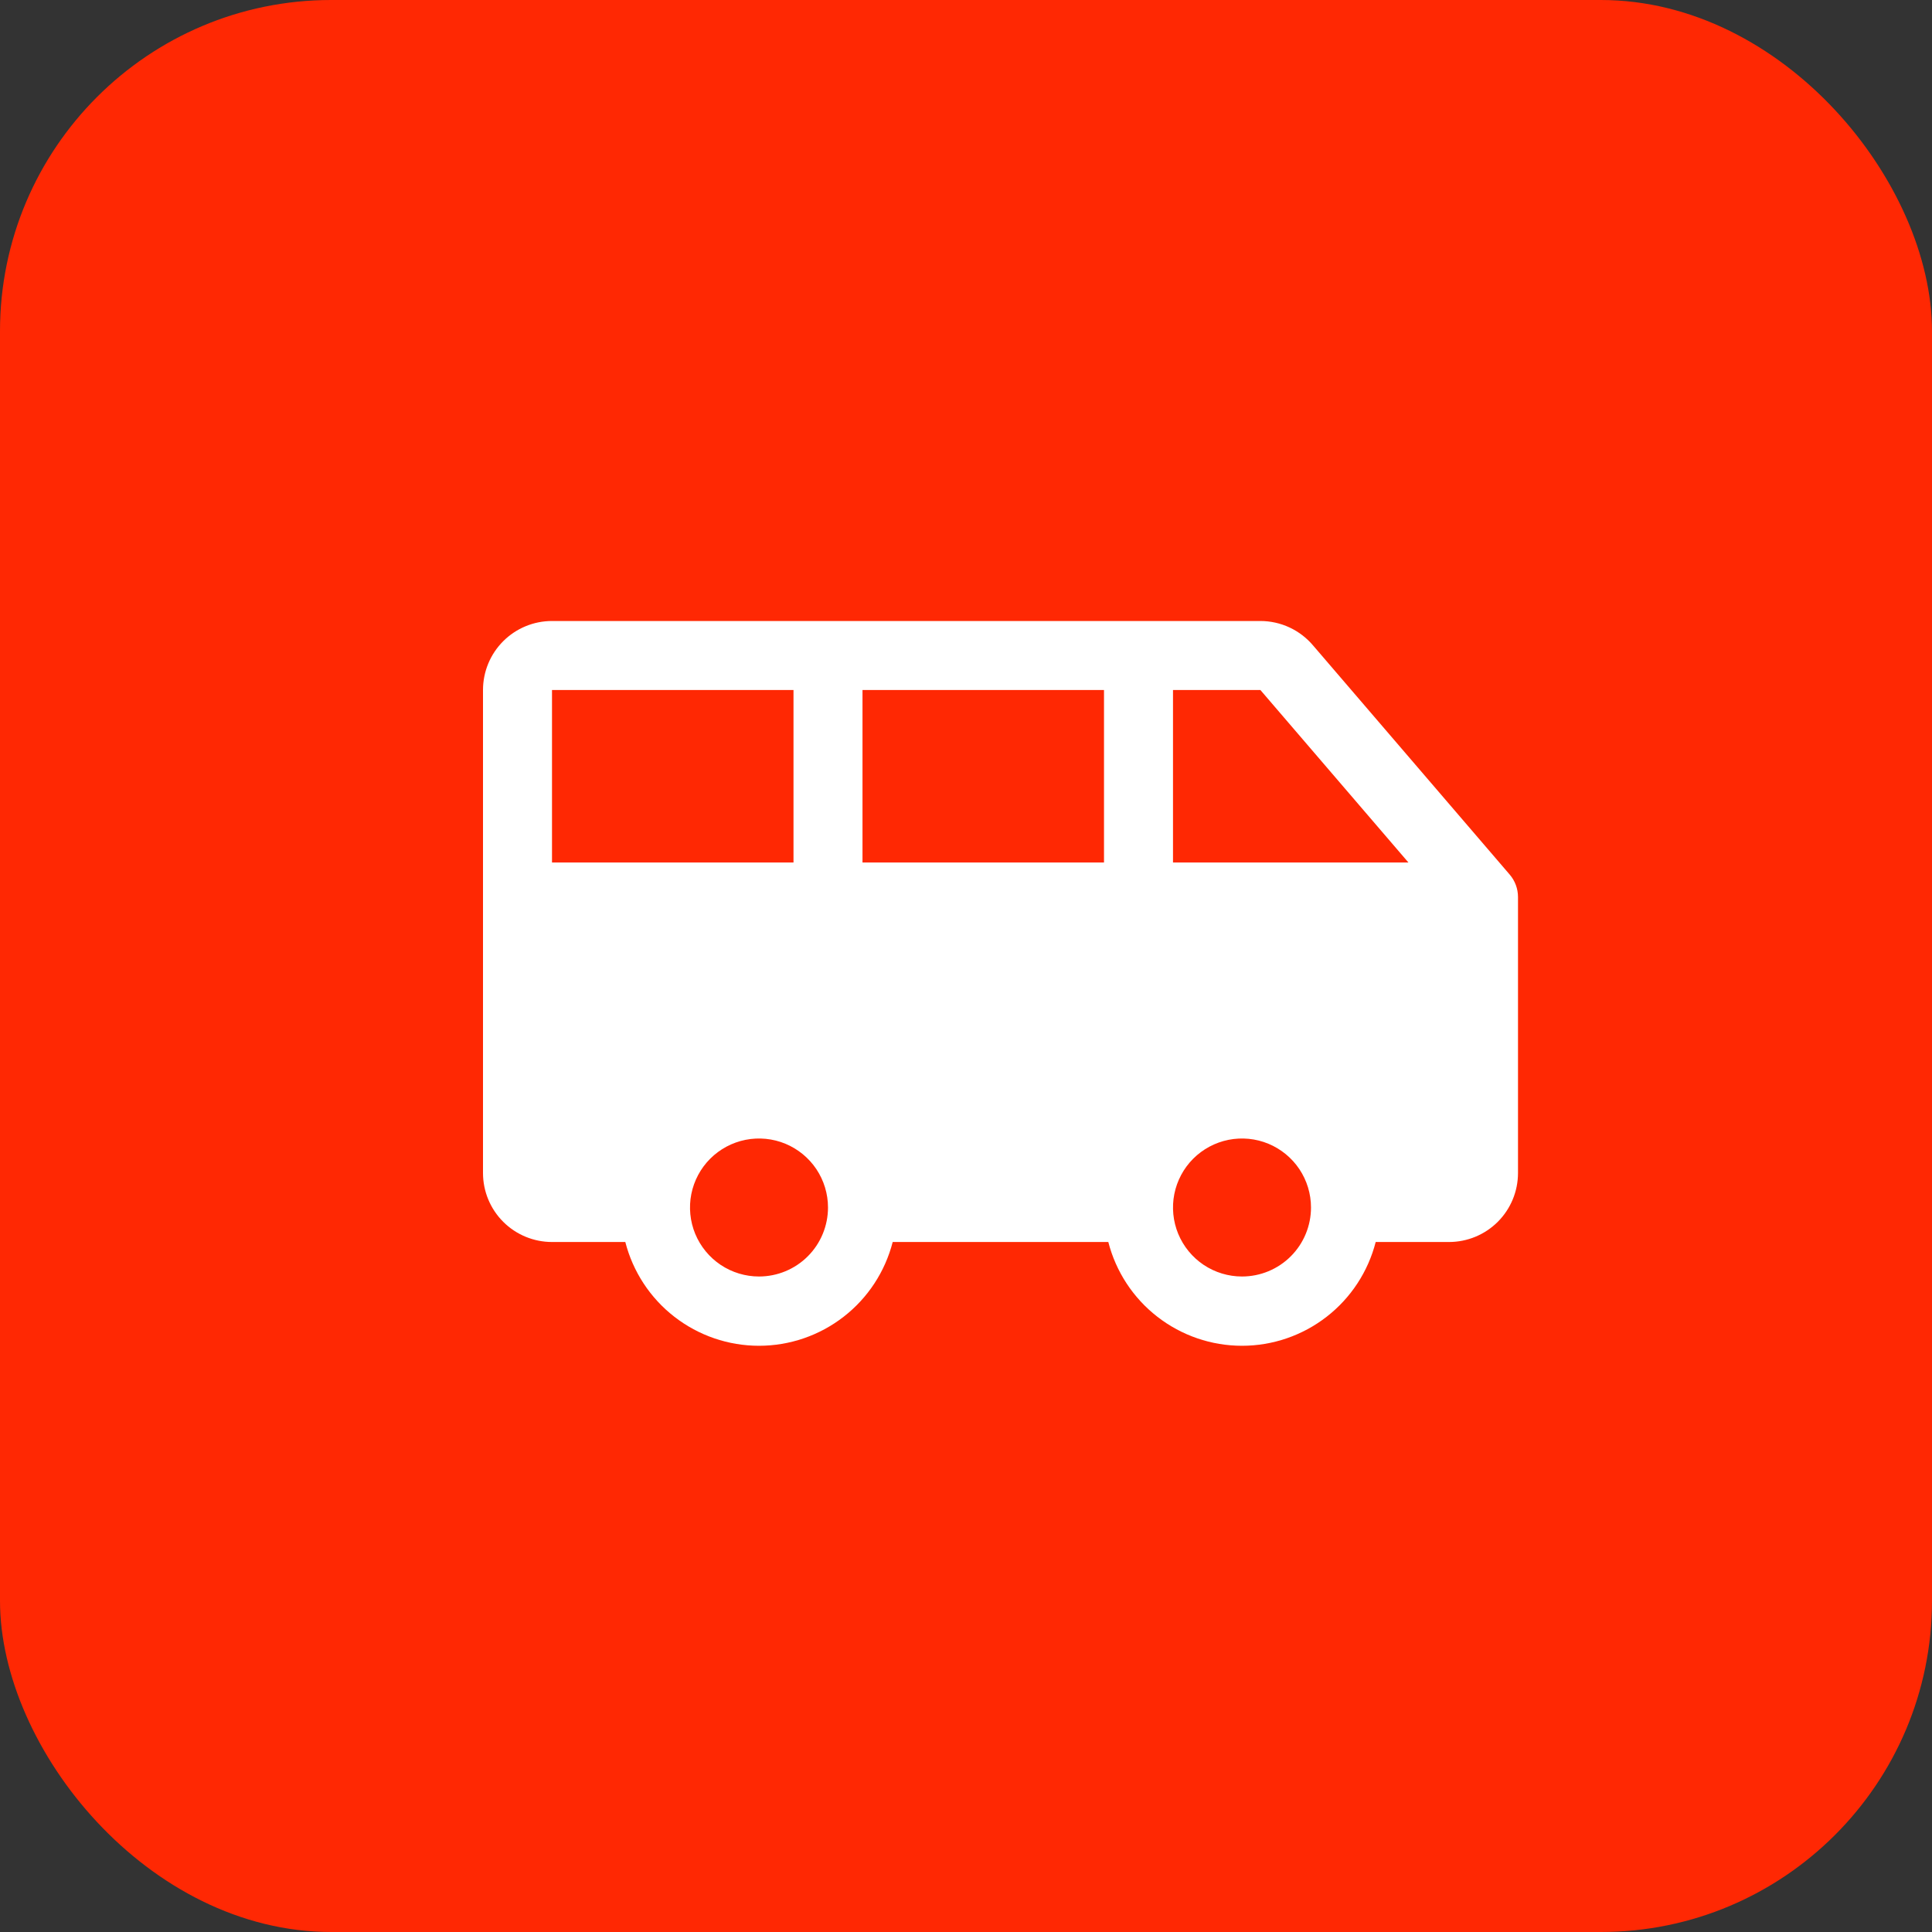
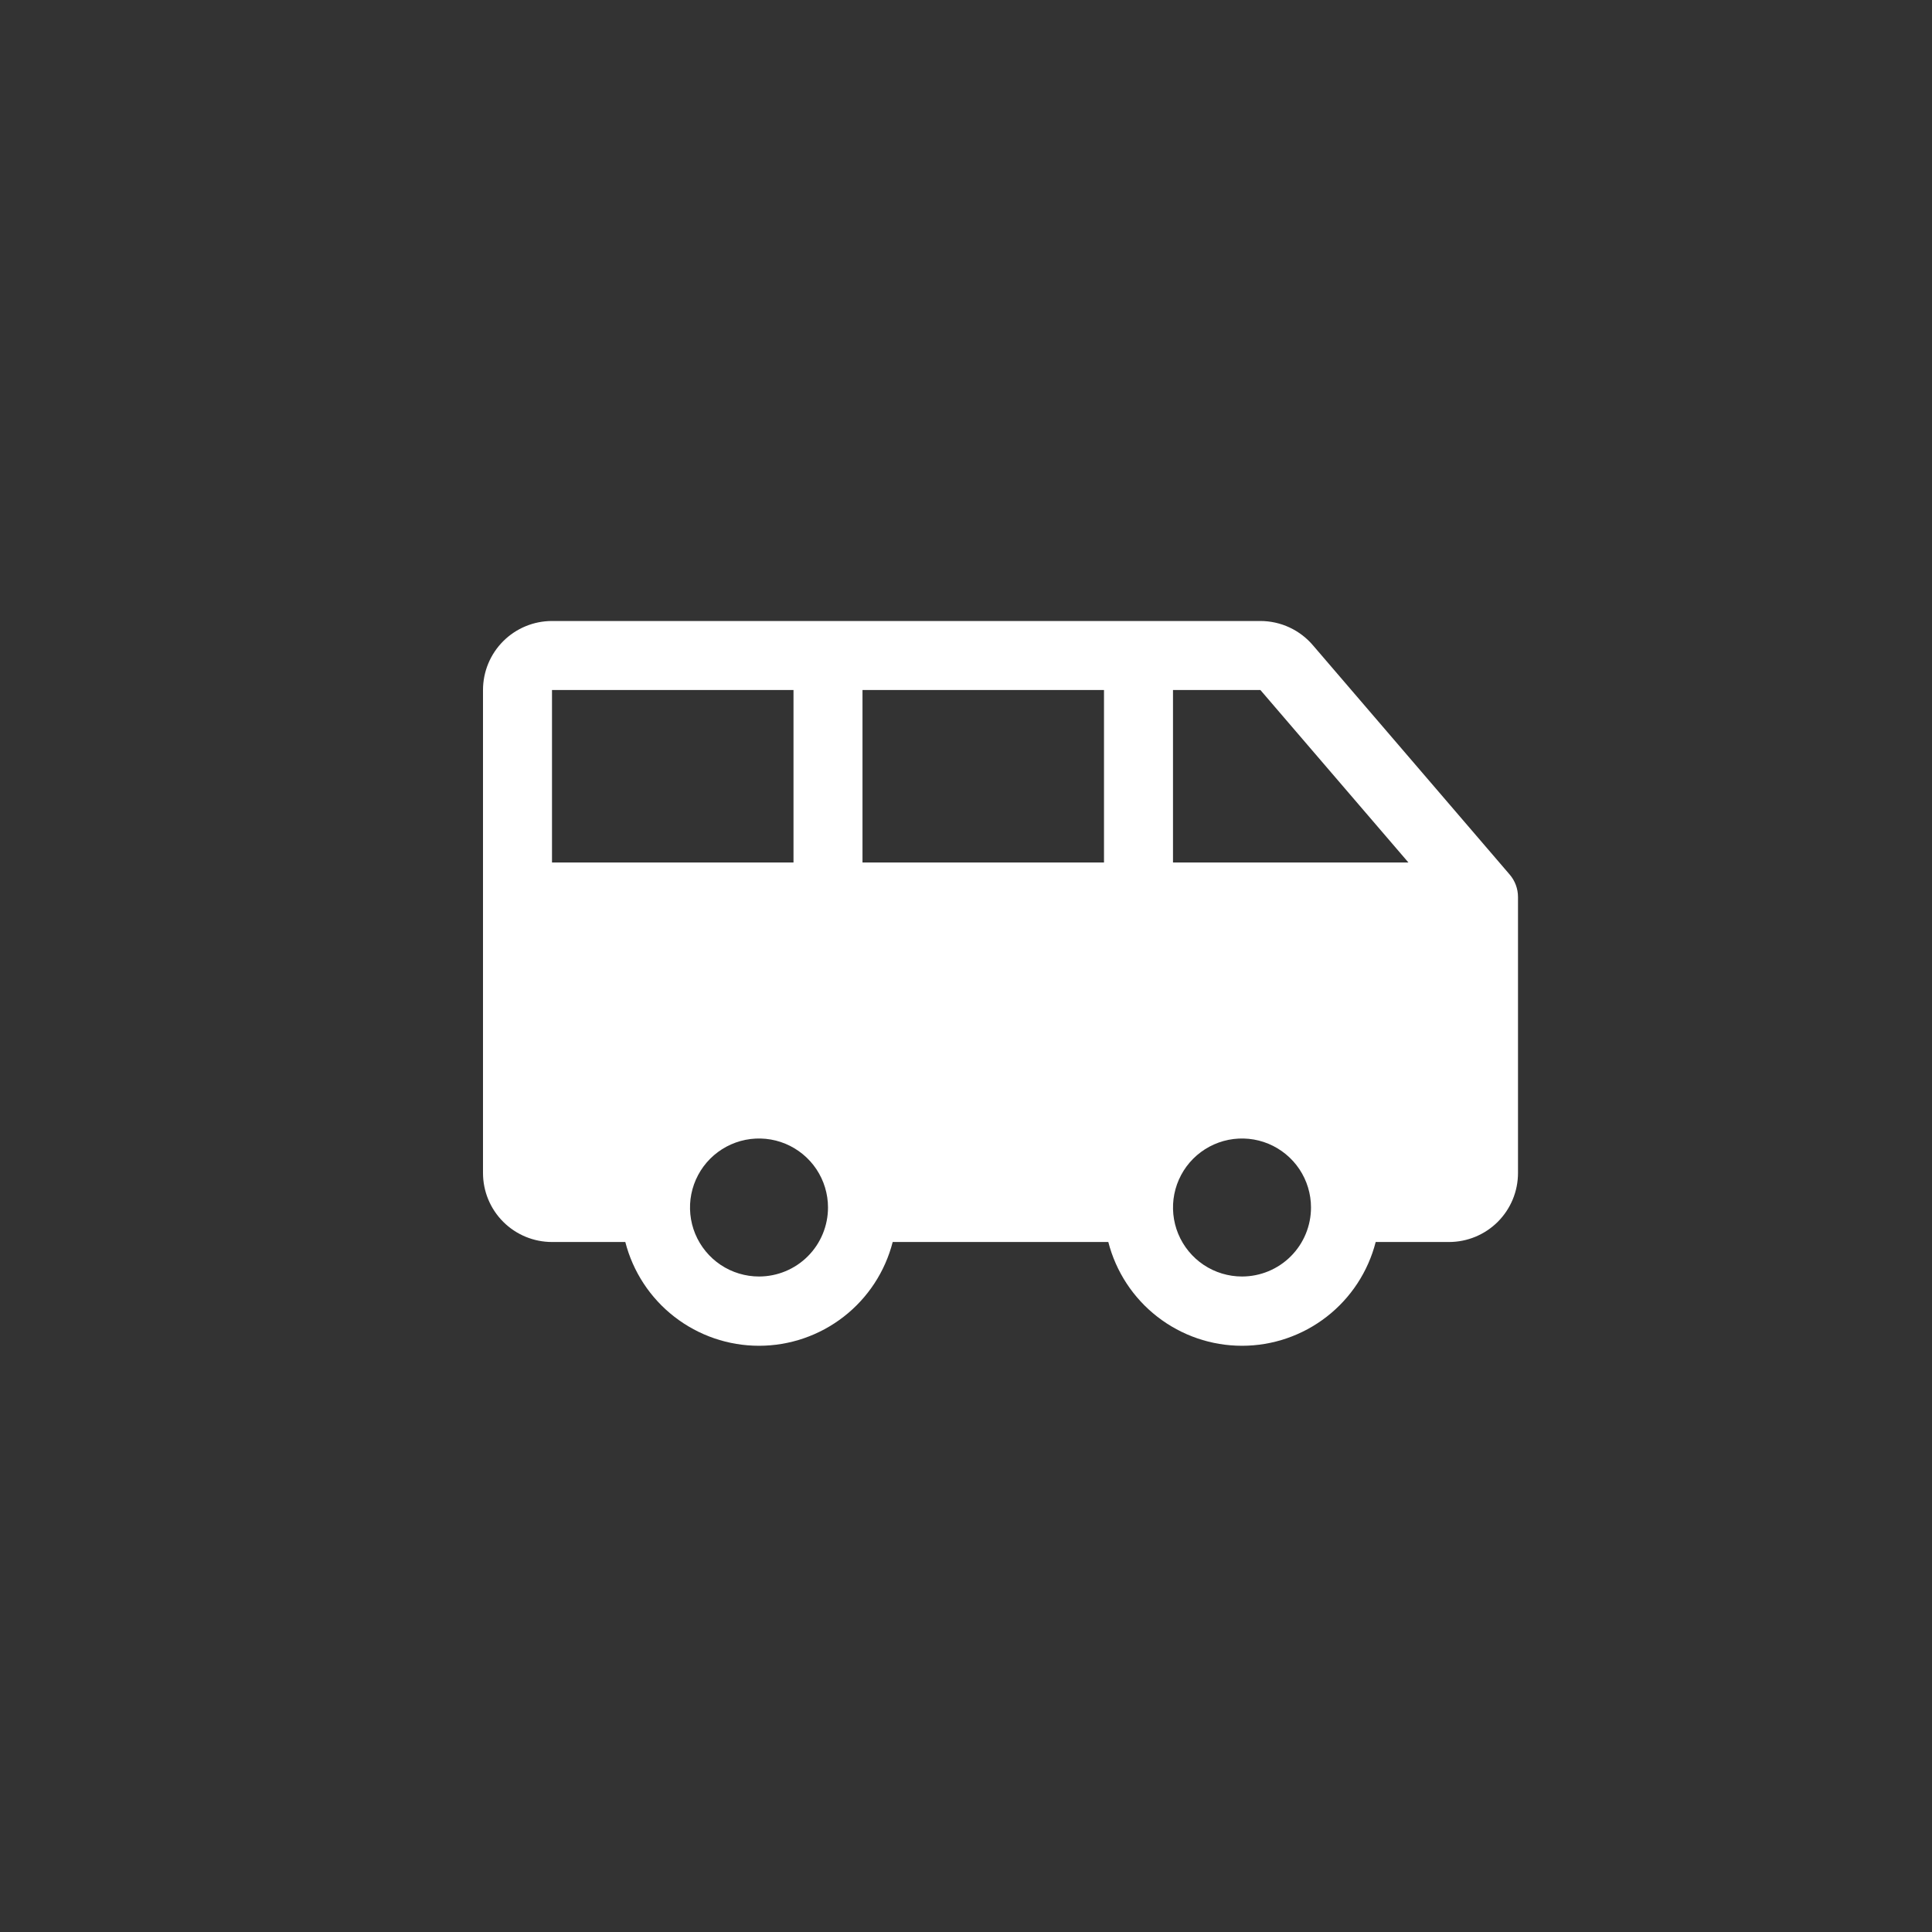
<svg xmlns="http://www.w3.org/2000/svg" width="70" height="70" viewBox="0 0 70 70" fill="none">
  <rect x="0" y="0" width="70" height="70" fill="#333333" stroke="none" />
-   <rect width="70" height="70" rx="12" fill="#FF2803" />
  <g clip-path="url(#clip0_4868_7195)">
    <path d="M54.698 31.686L47.583 23.395C47.348 23.115 47.055 22.89 46.724 22.735C46.392 22.58 46.031 22.5 45.666 22.5H20C19.337 22.5 18.701 22.763 18.232 23.232C17.763 23.701 17.5 24.337 17.5 25V42.5C17.5 43.163 17.763 43.799 18.232 44.268C18.701 44.737 19.337 45 20 45H22.656C22.932 46.075 23.557 47.029 24.434 47.709C25.311 48.39 26.39 48.76 27.5 48.76C28.61 48.76 29.689 48.39 30.566 47.709C31.443 47.029 32.068 46.075 32.344 45H40.156C40.432 46.075 41.057 47.029 41.934 47.709C42.811 48.39 43.89 48.76 45 48.76C46.11 48.76 47.189 48.39 48.066 47.709C48.943 47.029 49.568 46.075 49.844 45H52.5C53.163 45 53.799 44.737 54.268 44.268C54.737 43.799 55 43.163 55 42.5V32.5C55 32.201 54.893 31.913 54.698 31.686ZM20 31.25V25H28.75V31.25H20ZM27.5 46.25C27.006 46.25 26.522 46.103 26.111 45.829C25.7 45.554 25.38 45.163 25.19 44.707C25.001 44.25 24.952 43.747 25.048 43.262C25.145 42.777 25.383 42.332 25.732 41.982C26.082 41.633 26.527 41.395 27.012 41.298C27.497 41.202 28 41.251 28.457 41.44C28.913 41.63 29.304 41.95 29.579 42.361C29.853 42.772 30 43.255 30 43.75C30 44.413 29.737 45.049 29.268 45.518C28.799 45.987 28.163 46.25 27.5 46.25ZM40 31.25H31.25V25H40V31.25ZM45 46.25C44.505 46.25 44.022 46.103 43.611 45.829C43.2 45.554 42.88 45.163 42.69 44.707C42.501 44.25 42.452 43.747 42.548 43.262C42.645 42.777 42.883 42.332 43.232 41.982C43.582 41.633 44.027 41.395 44.512 41.298C44.997 41.202 45.5 41.251 45.957 41.44C46.413 41.63 46.804 41.95 47.079 42.361C47.353 42.772 47.5 43.255 47.5 43.75C47.5 44.413 47.237 45.049 46.768 45.518C46.299 45.987 45.663 46.25 45 46.25ZM42.5 31.25V25H45.666L51.03 31.25H42.5Z" fill="white" />
  </g>
  <defs>
    <clipPath id="clip0_4868_7195">
      <rect width="40" height="40" fill="white" transform="translate(15 15)" />
    </clipPath>
  </defs>
</svg>